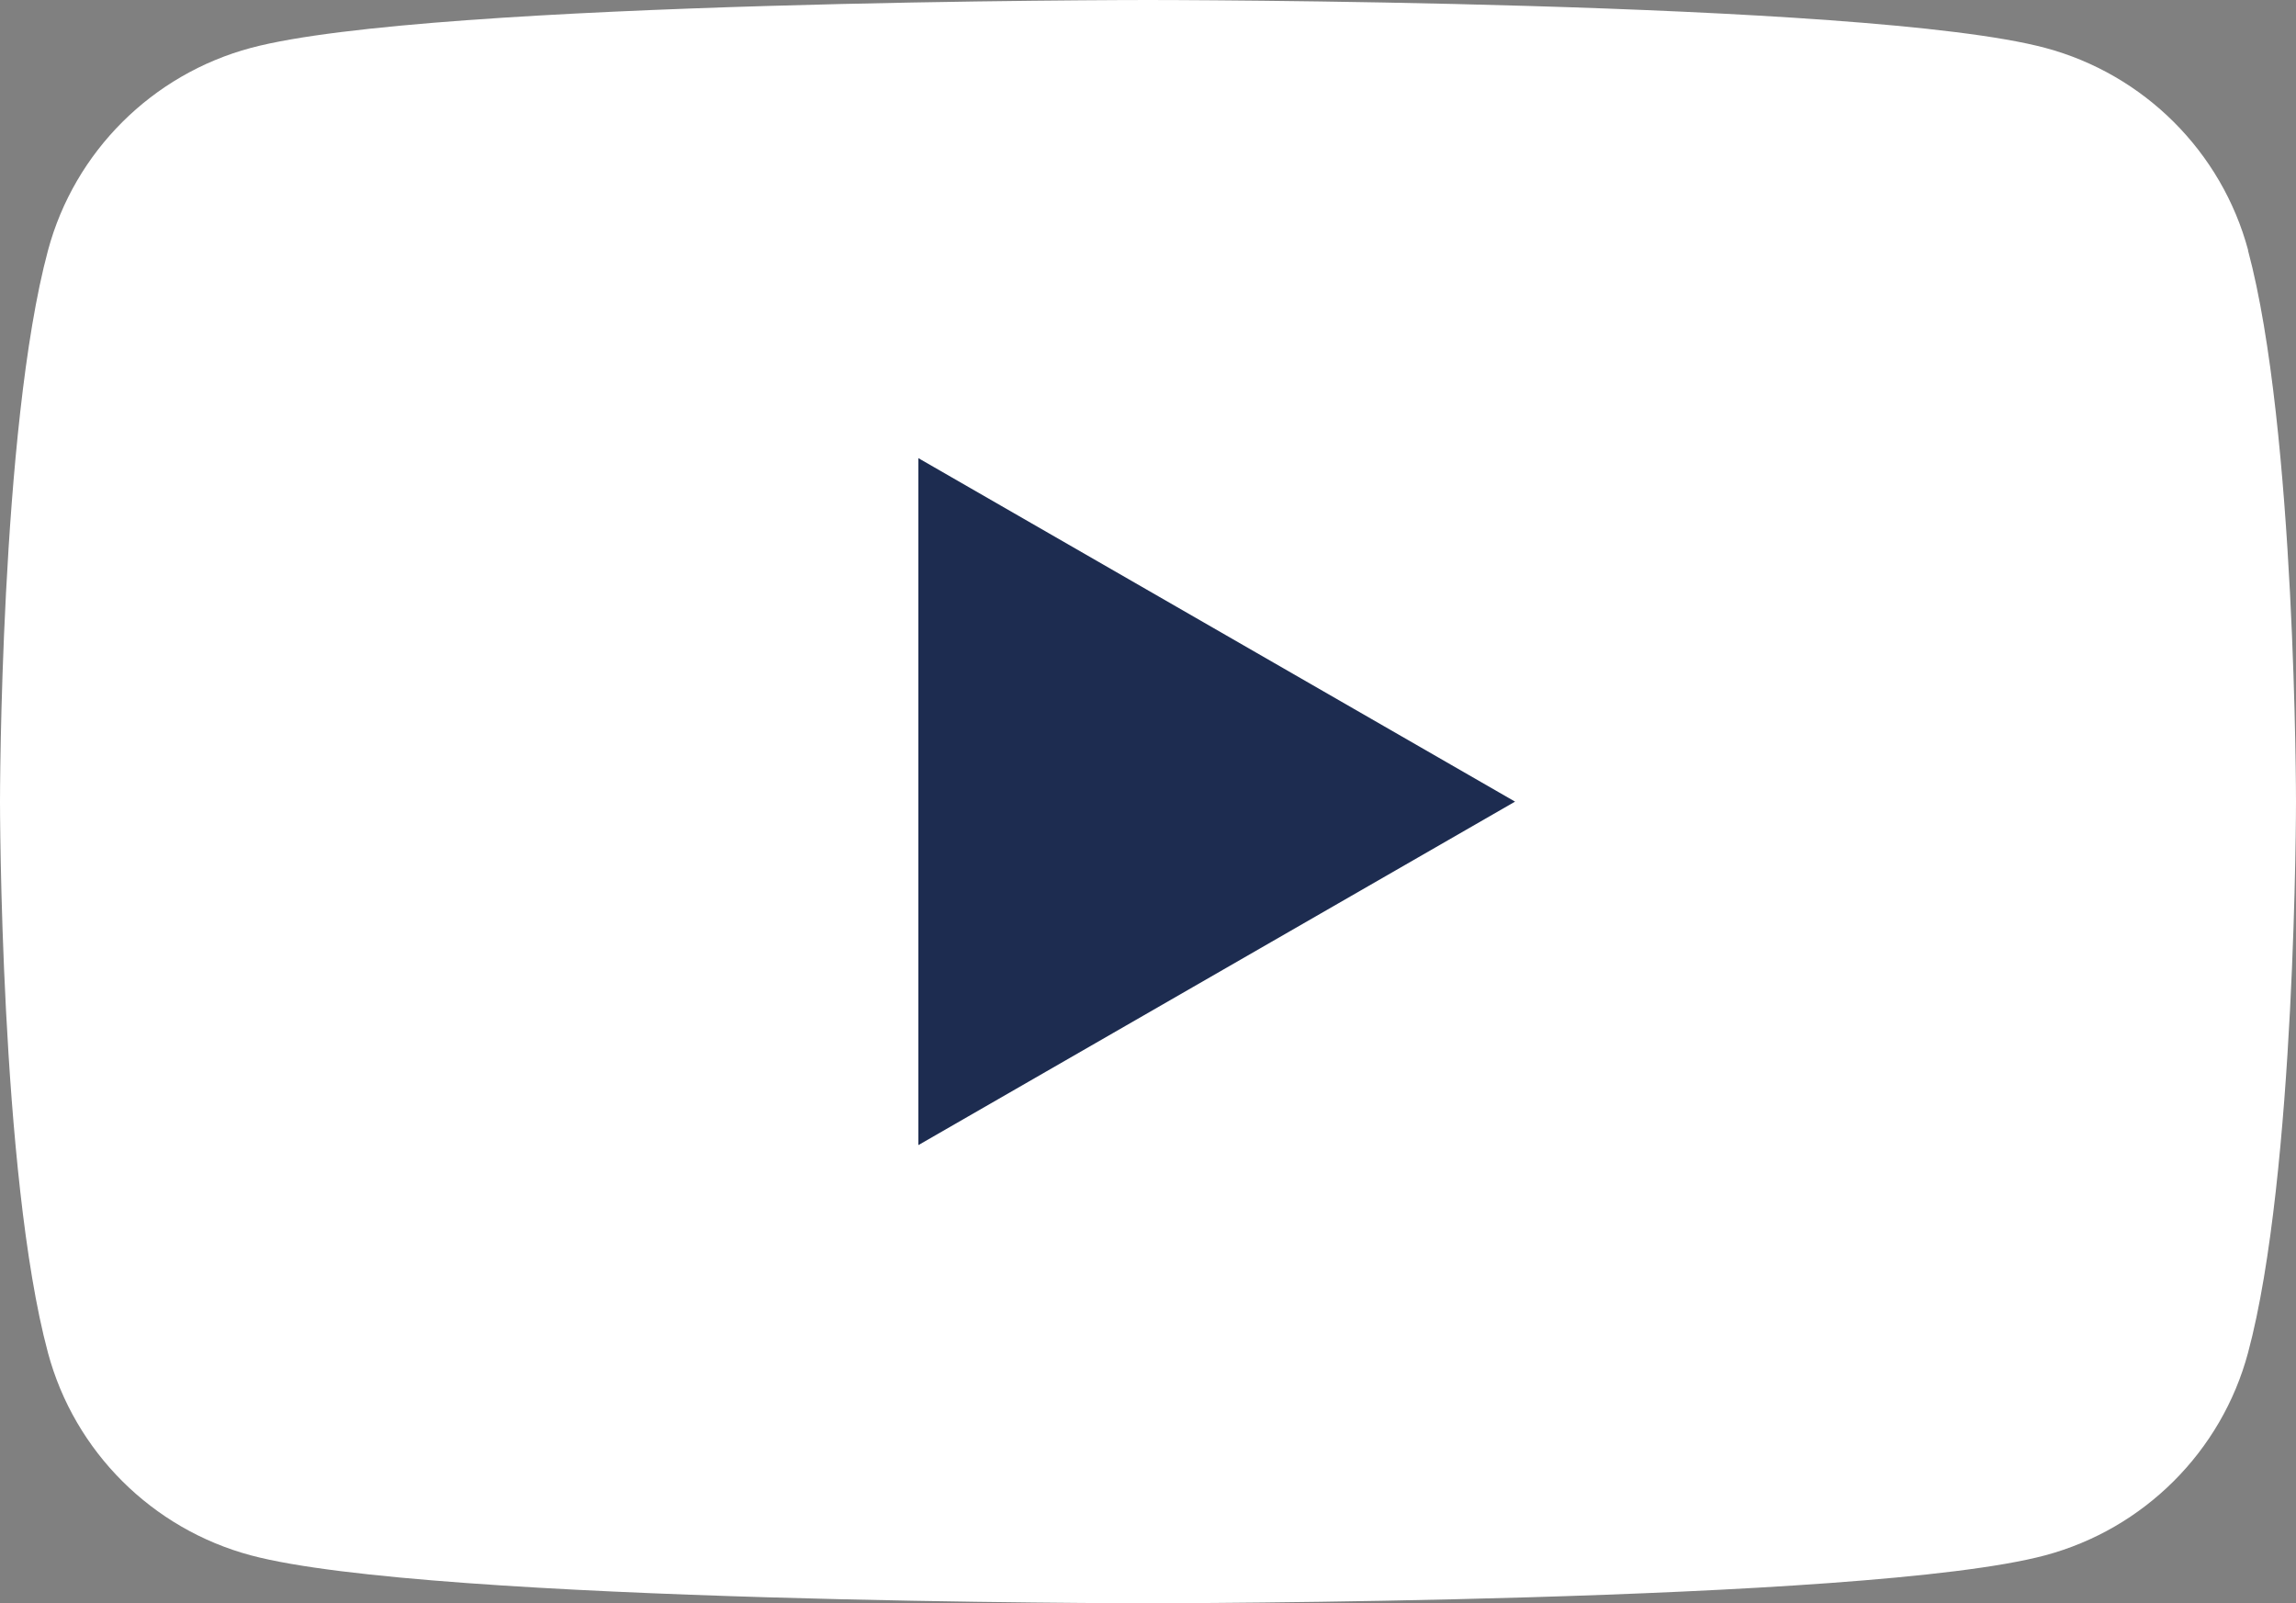
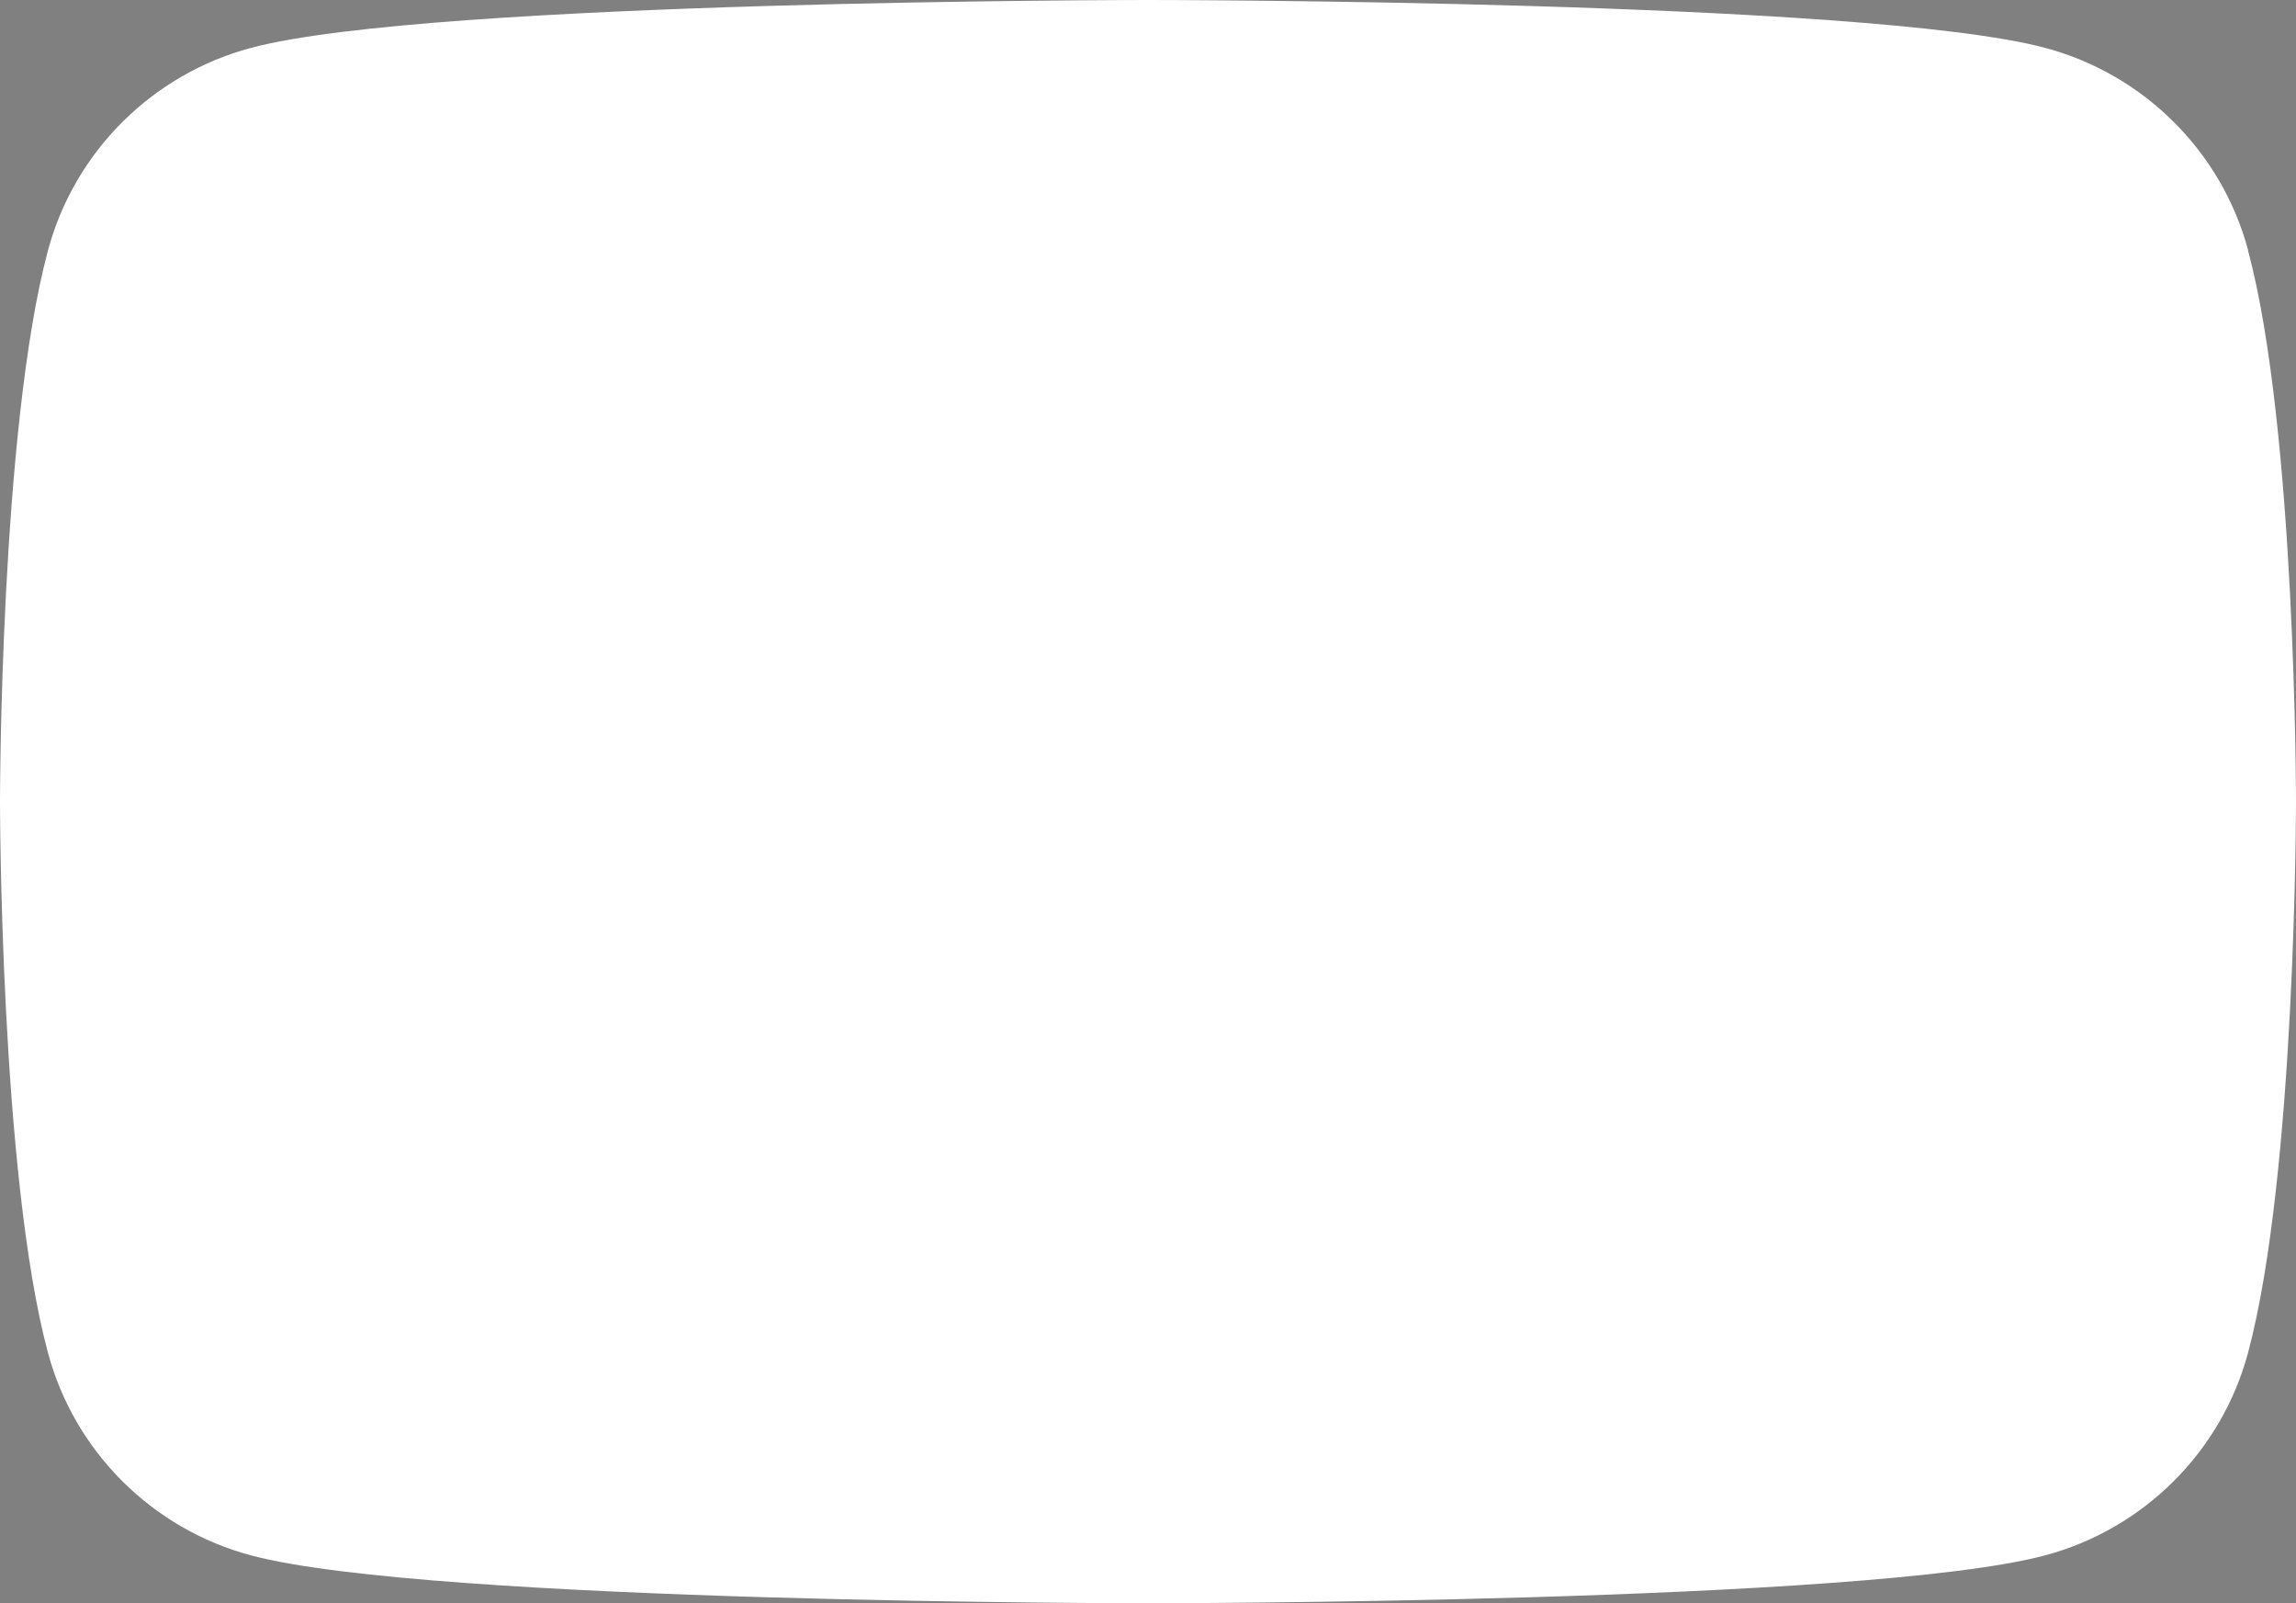
<svg xmlns="http://www.w3.org/2000/svg" width="53" height="37" viewBox="0 0 53 37" fill="none">
  <rect x="0" y="0" width="53" height="37" fill="#808080" stroke="none" />
  <g id="Layer_1" clip-path="url(#clip0_572_5981)">
    <path id="Vector" d="M51.896 5.778C51.285 3.502 49.492 1.714 47.211 1.105C43.075 0 26.5 0 26.5 0C26.5 0 9.925 0 5.794 1.105C3.512 1.714 1.719 3.502 1.108 5.778C0 9.898 0 18.5 0 18.5C0 18.5 0 27.102 1.108 31.222C1.719 33.498 3.512 35.286 5.794 35.895C9.925 37 26.5 37 26.5 37C26.5 37 43.075 37 47.206 35.895C49.488 35.286 51.281 33.498 51.892 31.222C53 27.102 53 18.5 53 18.5C53 18.5 53 9.898 51.892 5.778H51.896Z" fill="white" />
-     <path id="Vector_2" d="M21.199 26.427L34.973 18.5L21.199 10.573V26.427Z" fill="#1D2C50" />
  </g>
  <defs>
    <clipPath id="clip0_572_5981">
      <rect width="53" height="37" fill="white" />
    </clipPath>
  </defs>
</svg>